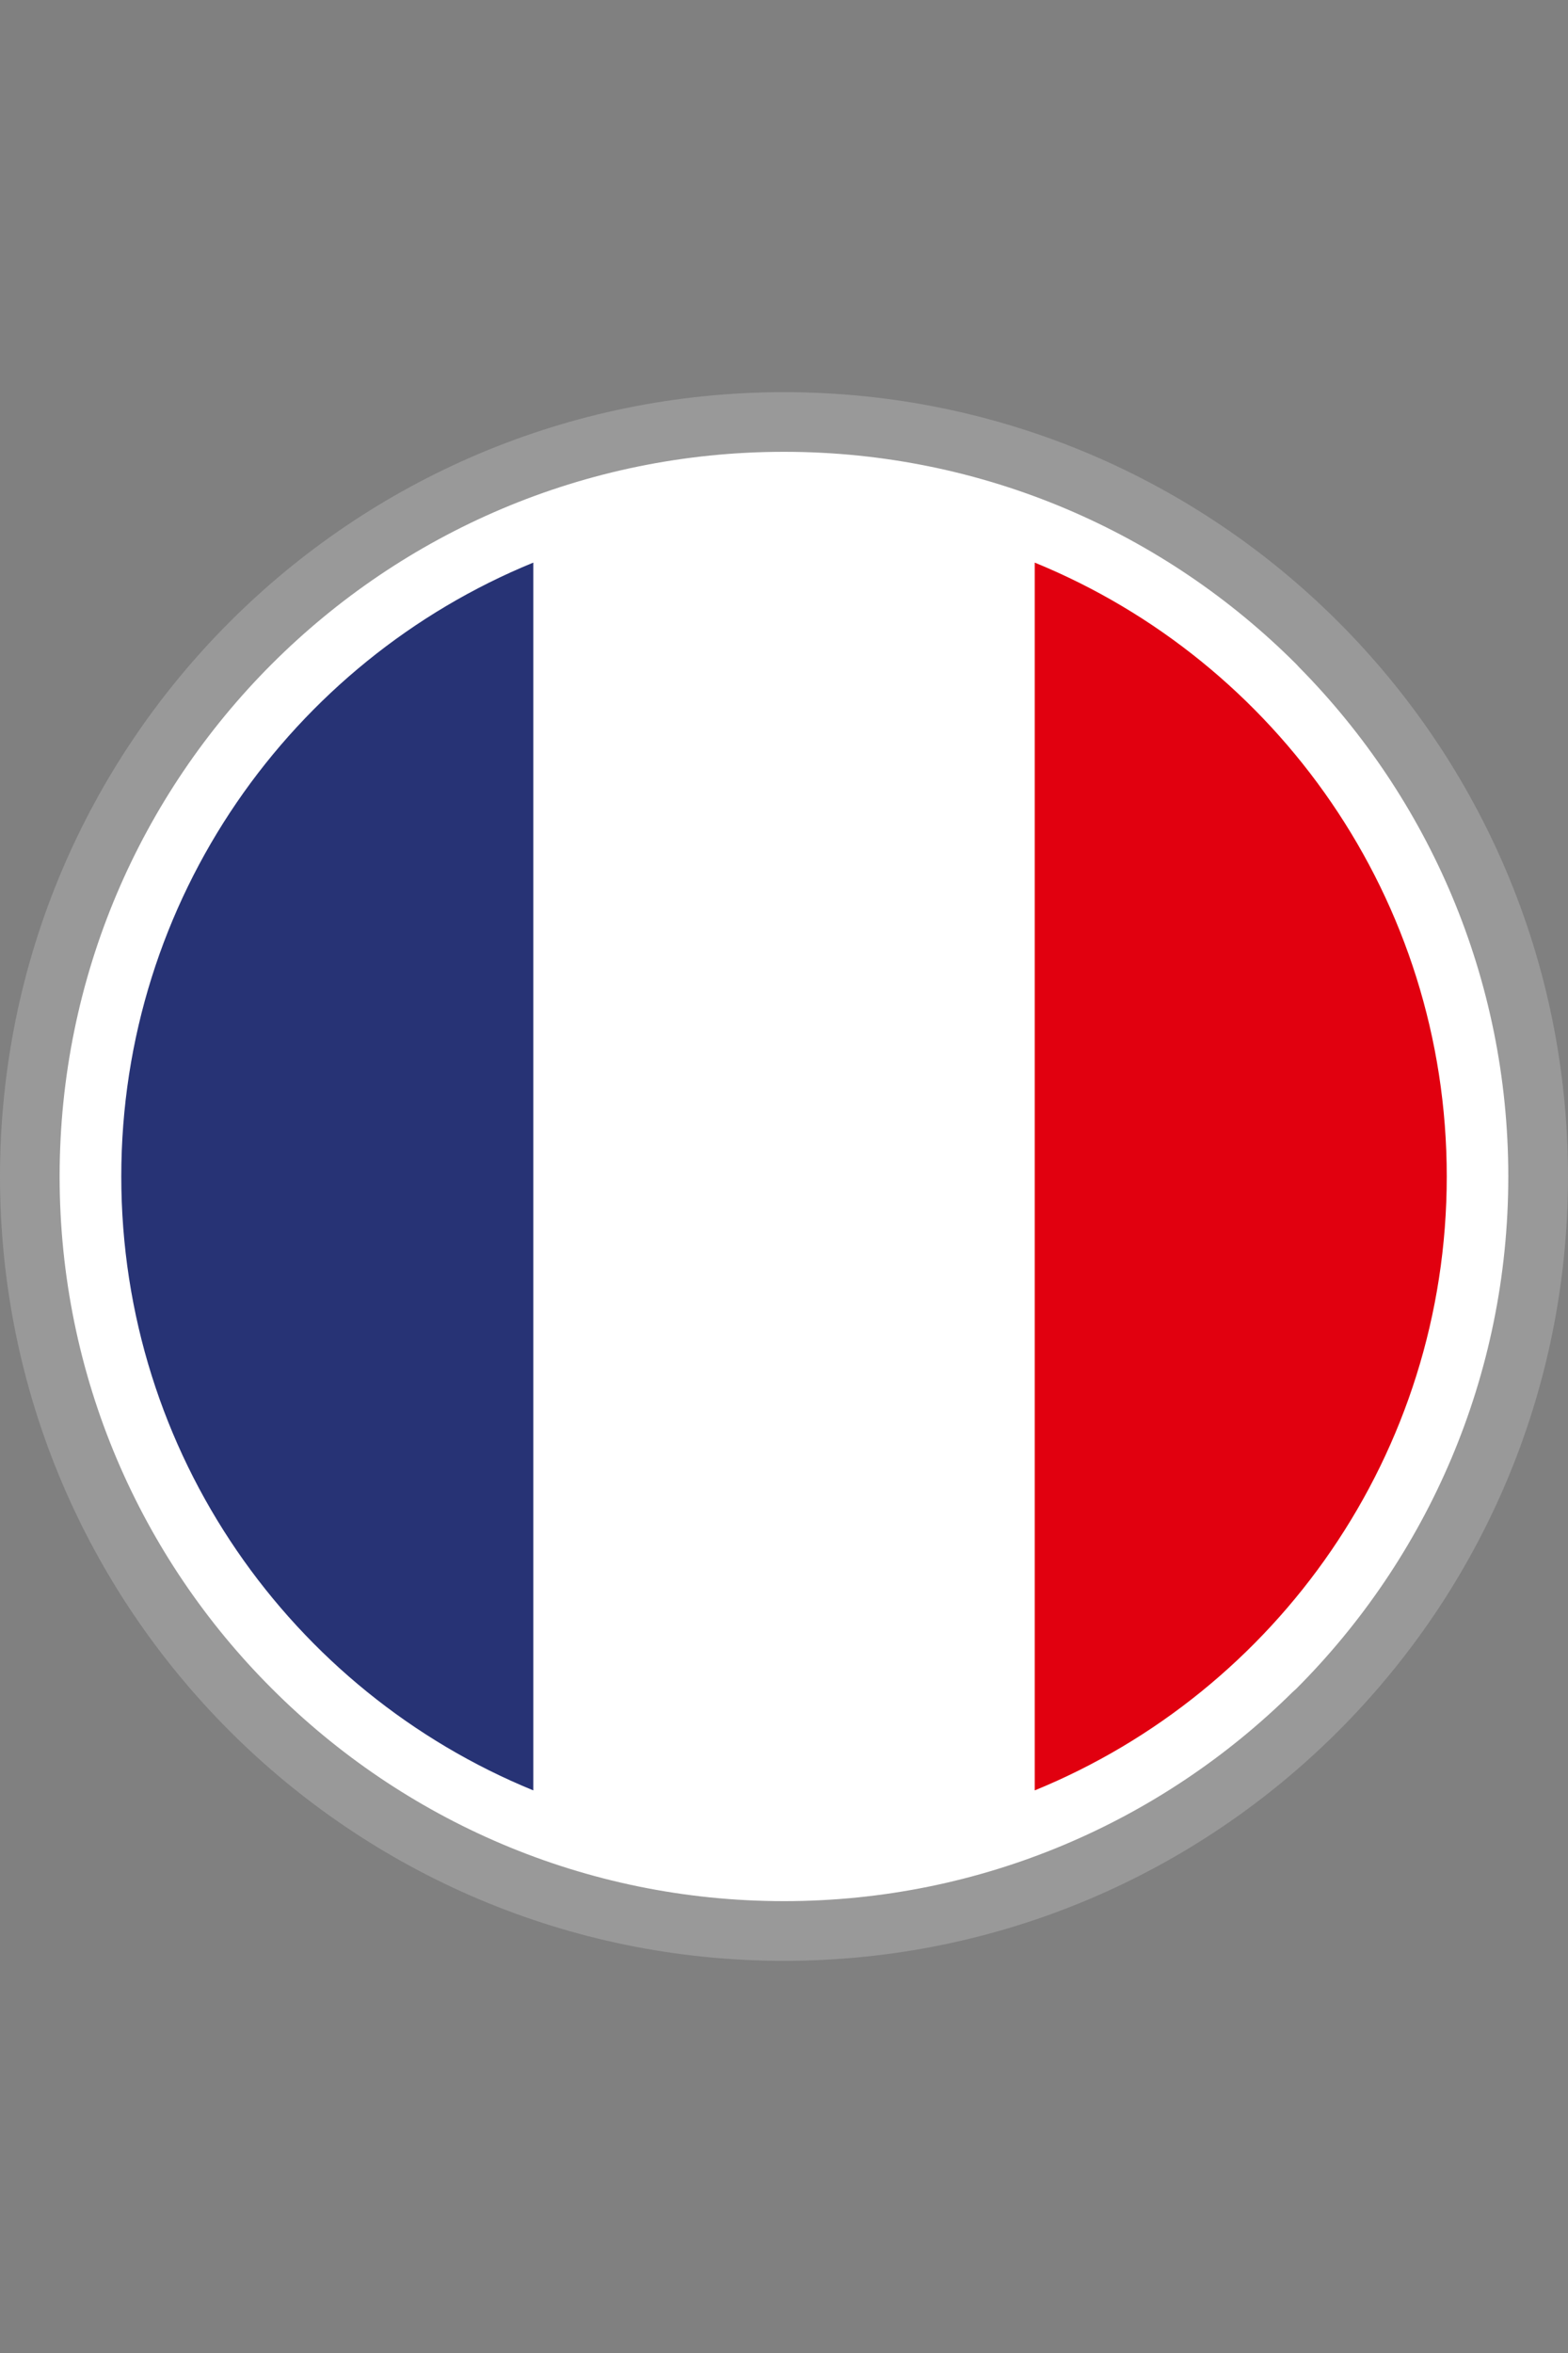
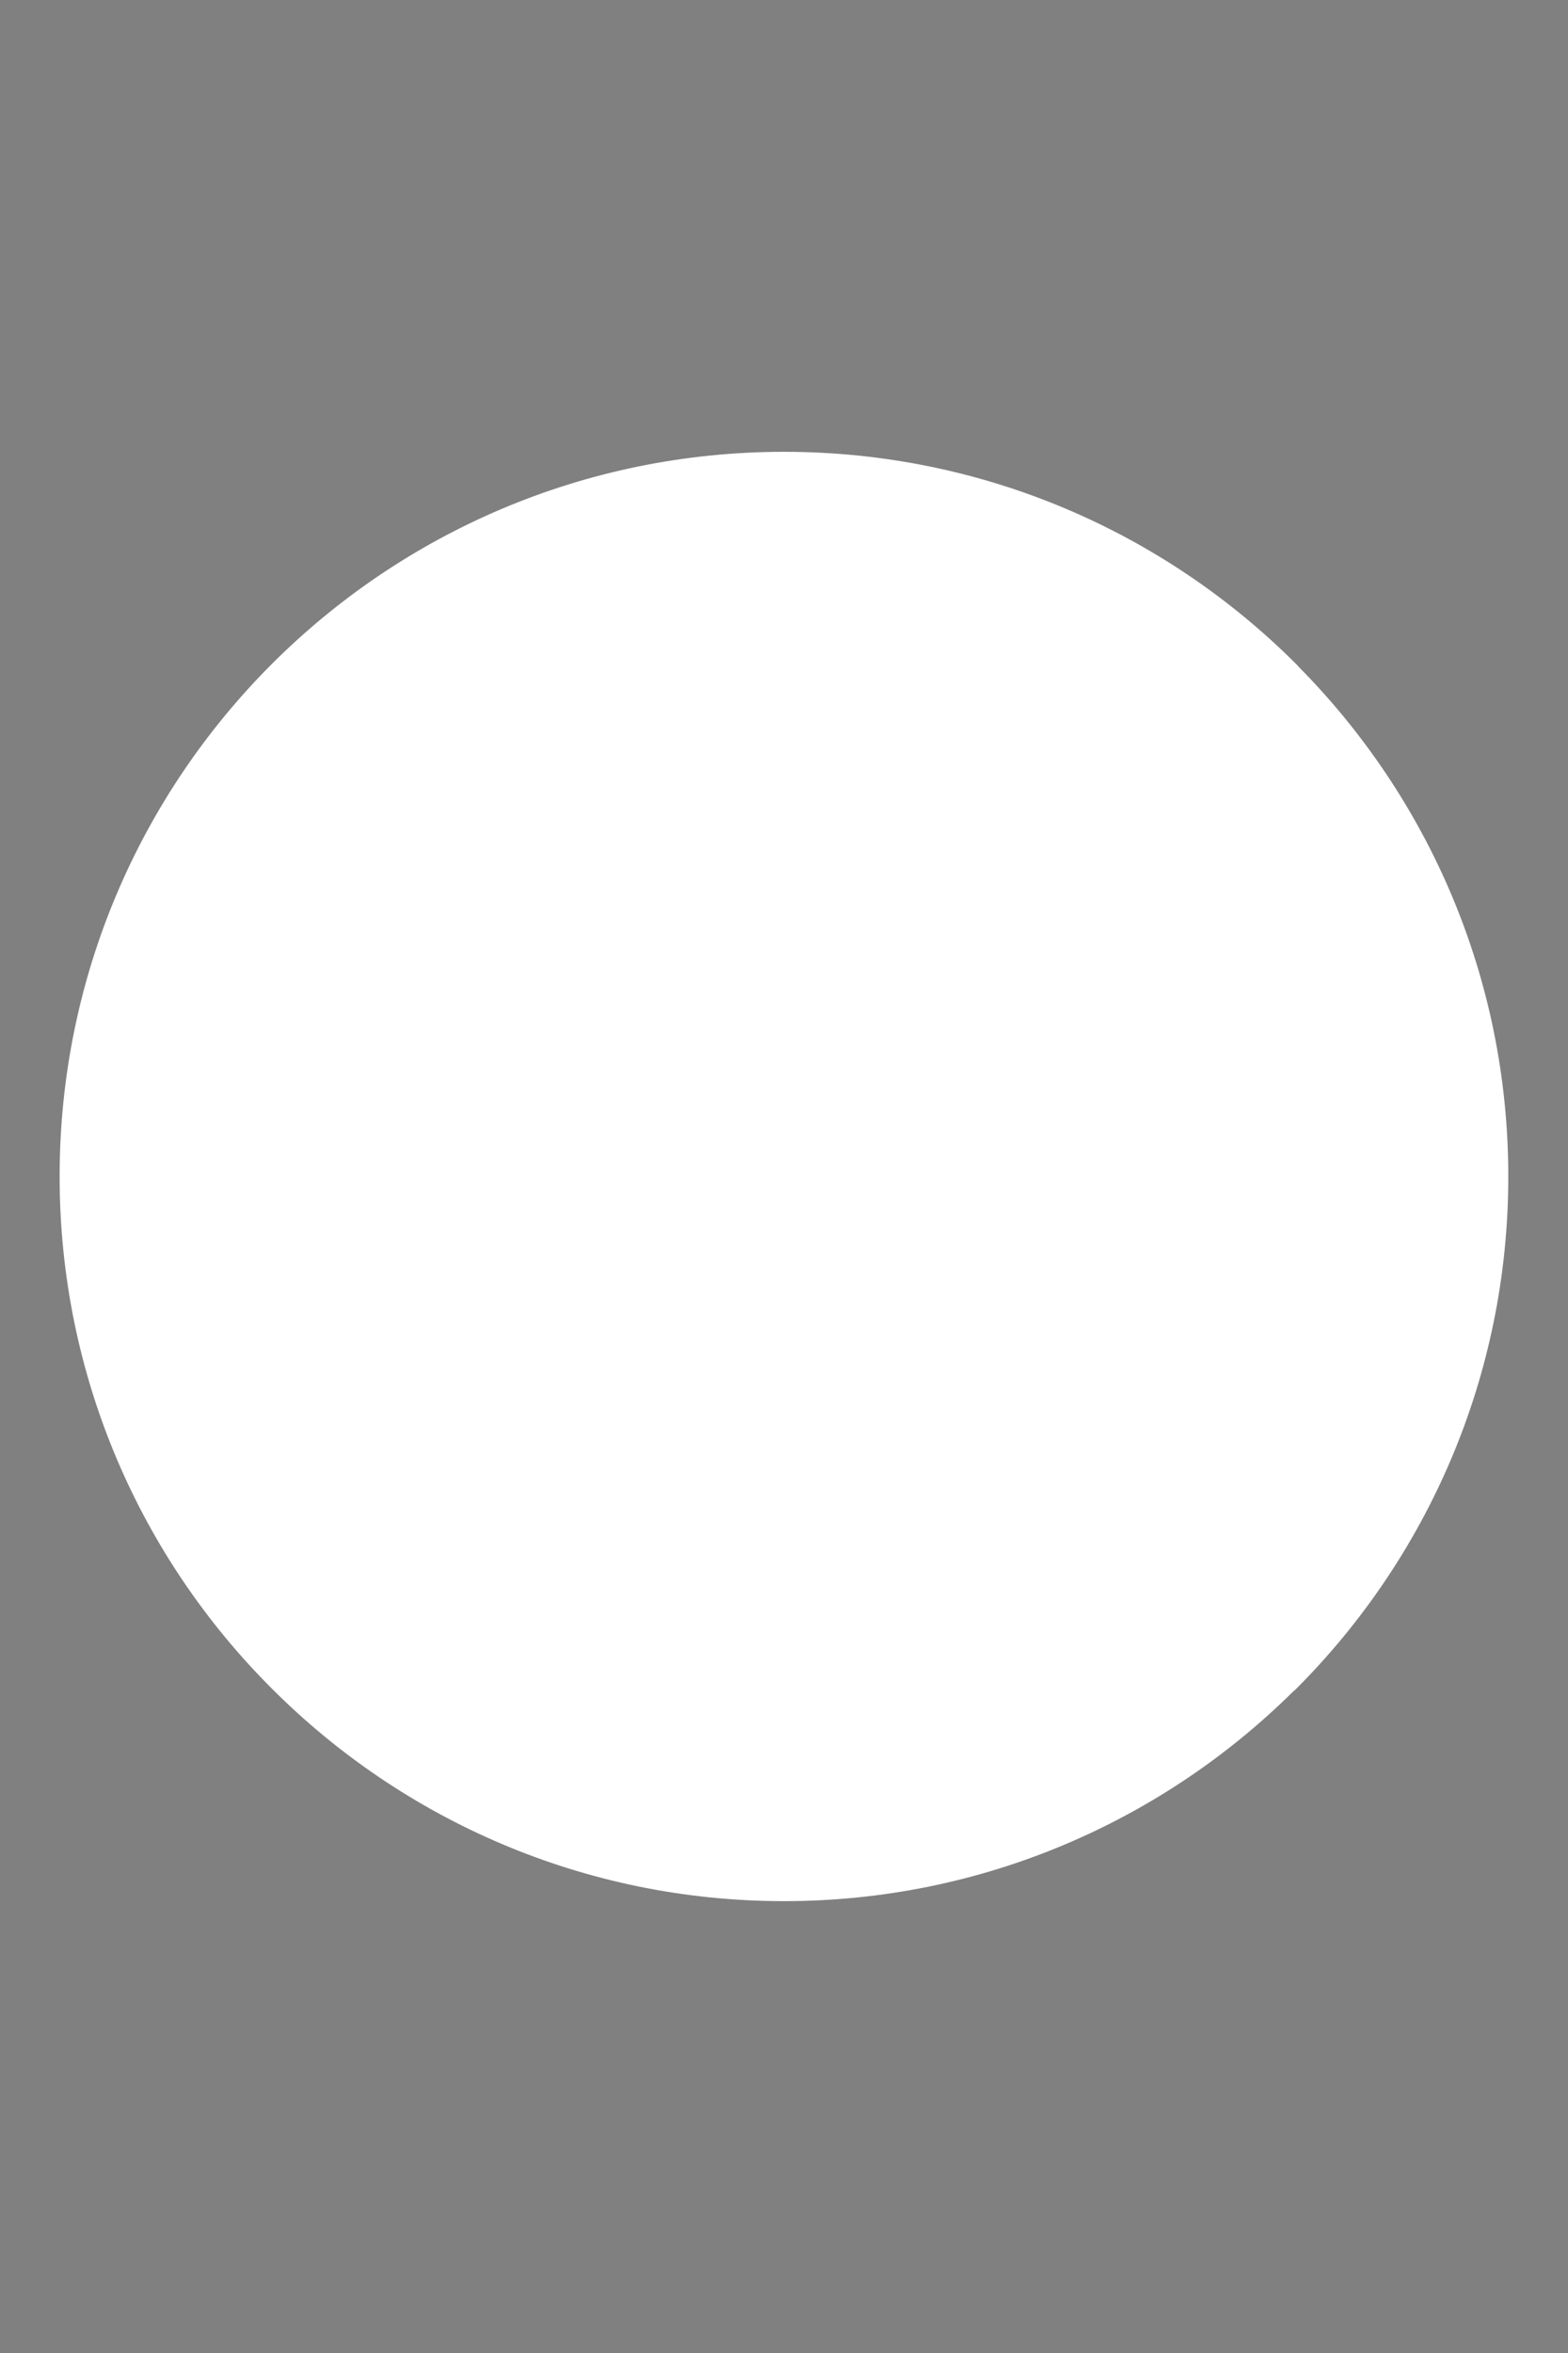
<svg xmlns="http://www.w3.org/2000/svg" width="40" height="60" viewBox="0 0 40 60" fill="none">
  <rect x="0" y="0" width="40" height="60" fill="#808080" stroke="none" />
-   <path d="M20 10C25.522 10 30.523 12.239 34.141 15.859C37.761 19.477 40 24.478 40 30C40 35.522 37.761 40.523 34.141 44.141C30.523 47.761 25.522 50 20 50C14.478 50 9.477 47.761 5.859 44.141C2.239 40.523 0 35.522 0 30C0 24.478 2.239 19.477 5.859 15.859C9.477 12.239 14.478 10 20 10Z" fill="#999999" />
  <path d="M20 11.521C25.1 11.521 29.722 13.59 33.065 16.933L33.151 17.025C36.443 20.362 38.477 24.945 38.477 29.999C38.477 35.101 36.407 39.722 33.065 43.065L32.971 43.15C29.633 46.444 25.05 48.478 20 48.478C14.903 48.478 10.282 46.407 6.938 43.061C3.591 39.722 1.521 35.101 1.521 29.999C1.521 24.896 3.59 20.276 6.933 16.933C10.276 13.59 14.897 11.521 20 11.521Z" fill="white" />
-   <path d="M26.396 14.346C32.563 16.868 36.907 22.926 36.907 29.999C36.907 37.072 32.563 43.131 26.396 45.654V14.346Z" fill="#E1000F" />
-   <path d="M13.605 45.654V14.346C7.439 16.868 3.094 22.925 3.094 29.999C3.094 37.074 7.439 43.132 13.605 45.654Z" fill="#273375" />
</svg>